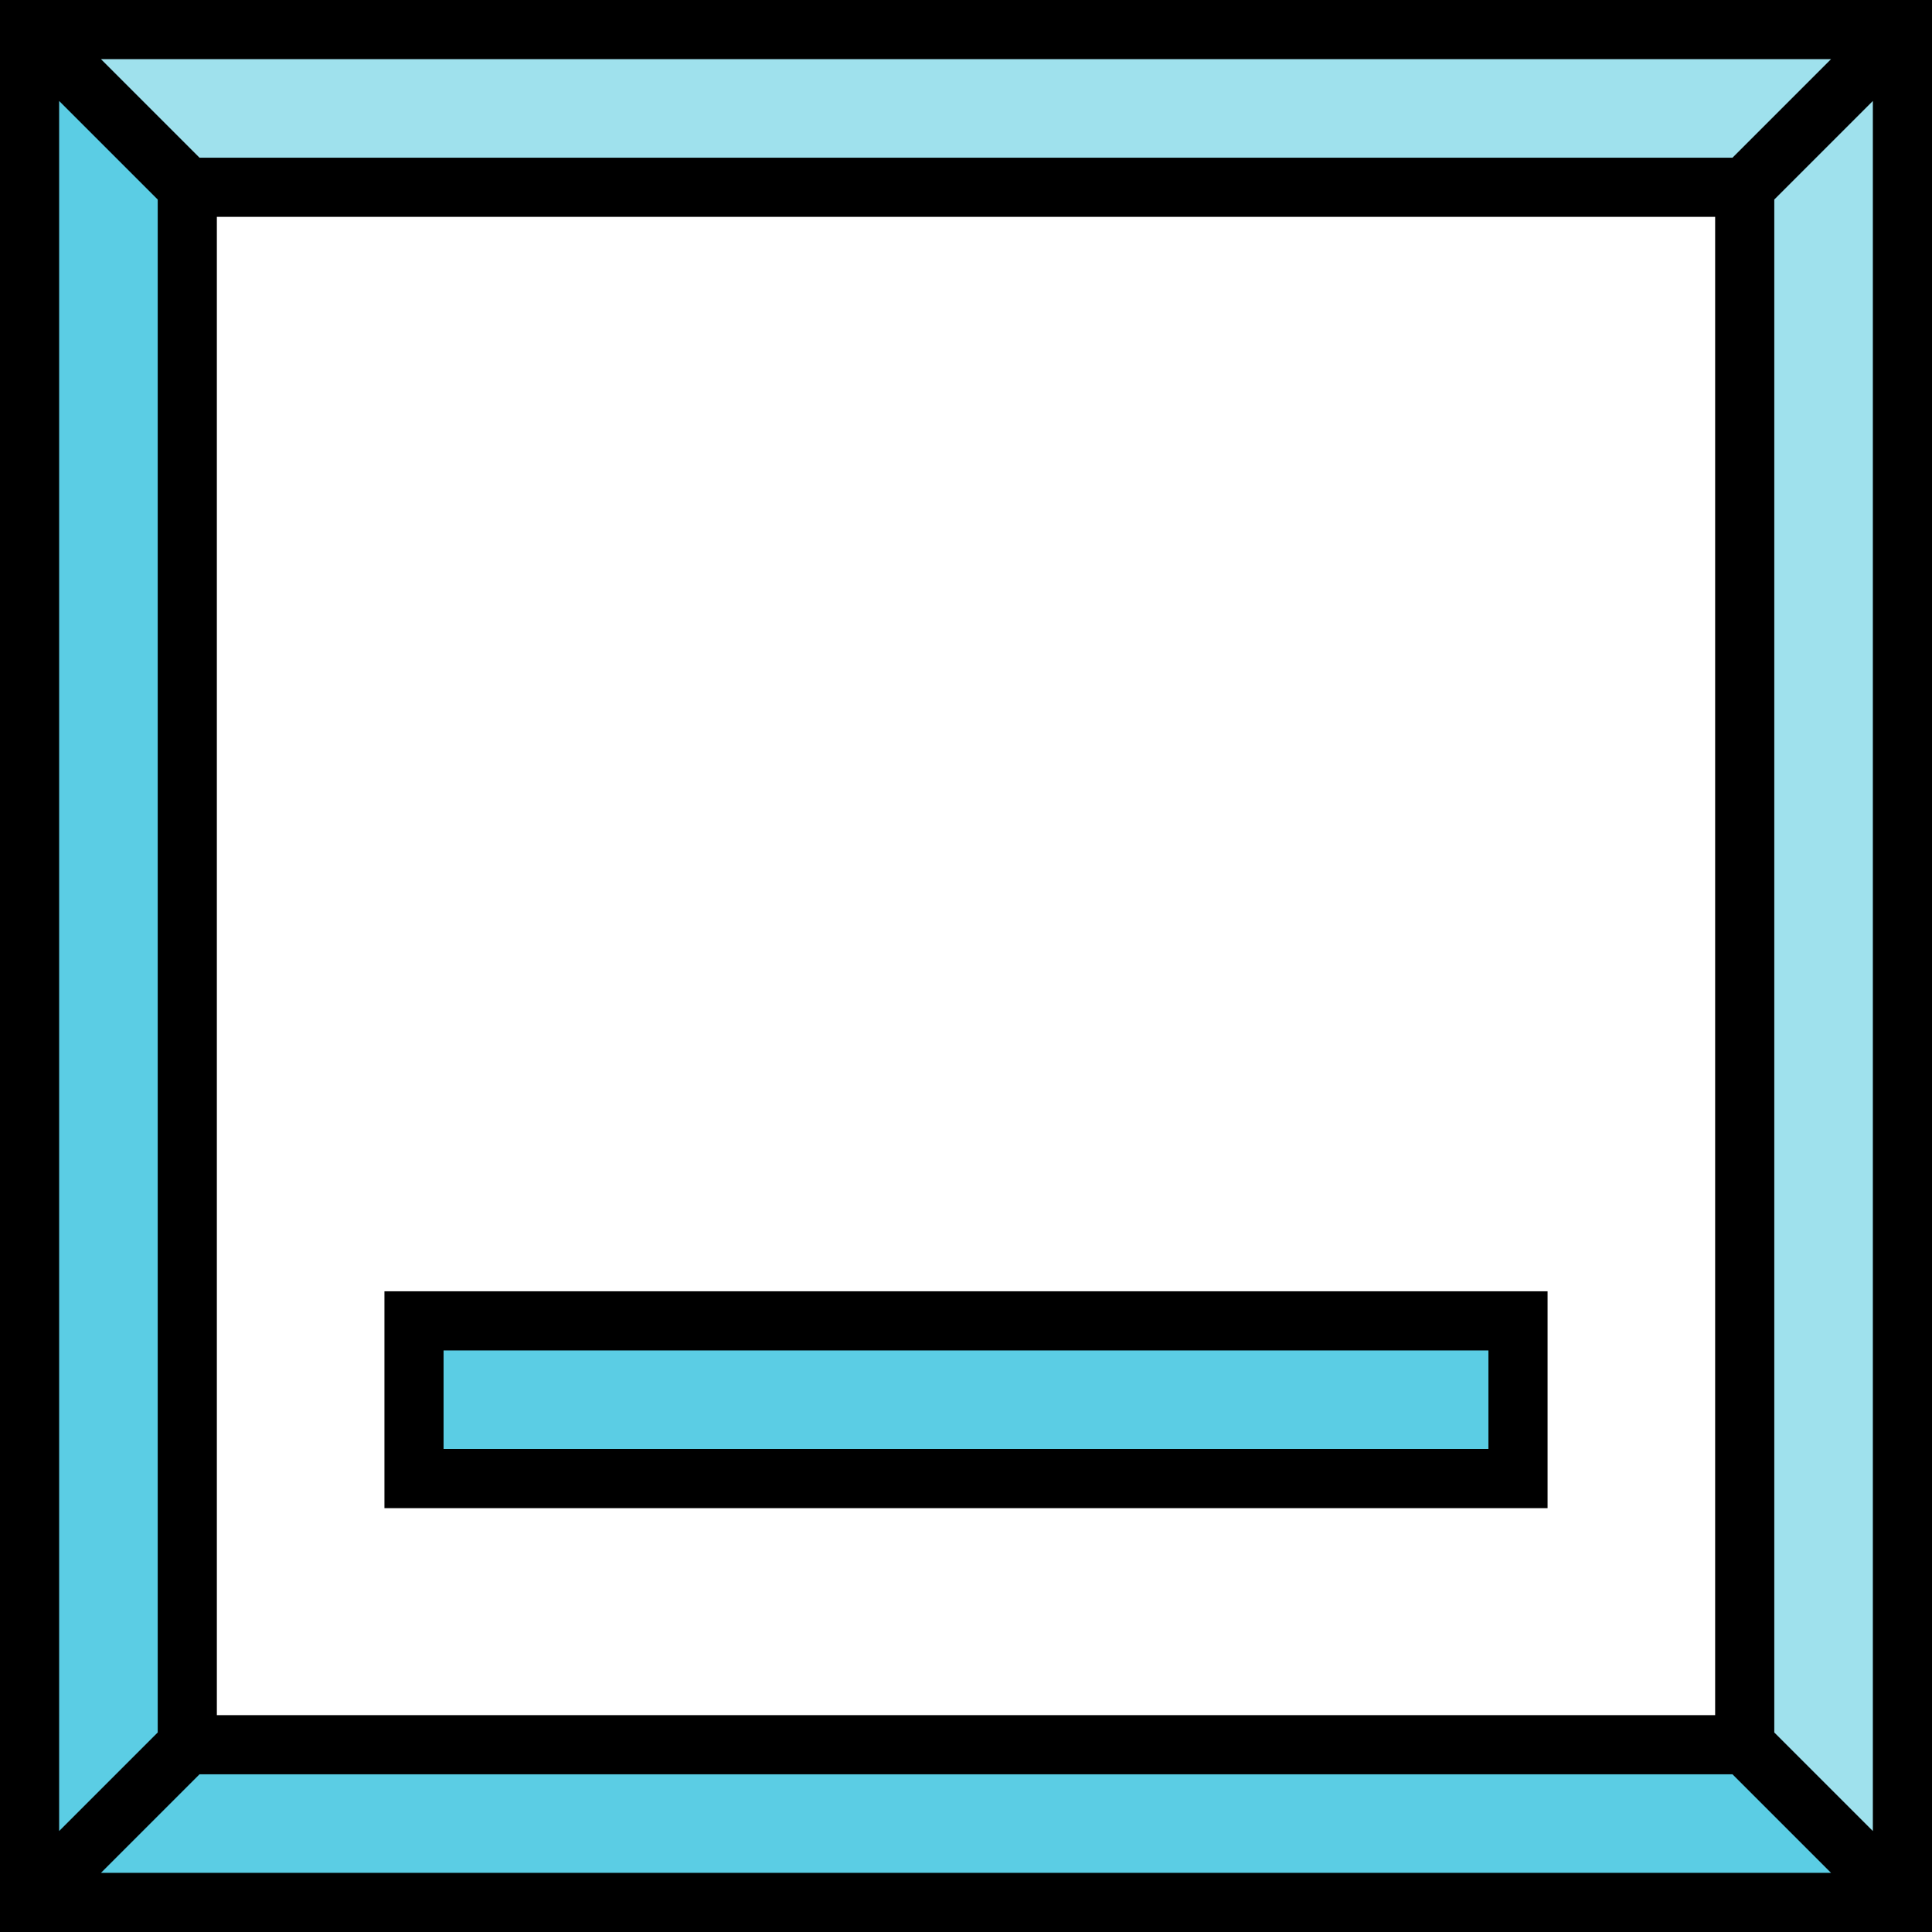
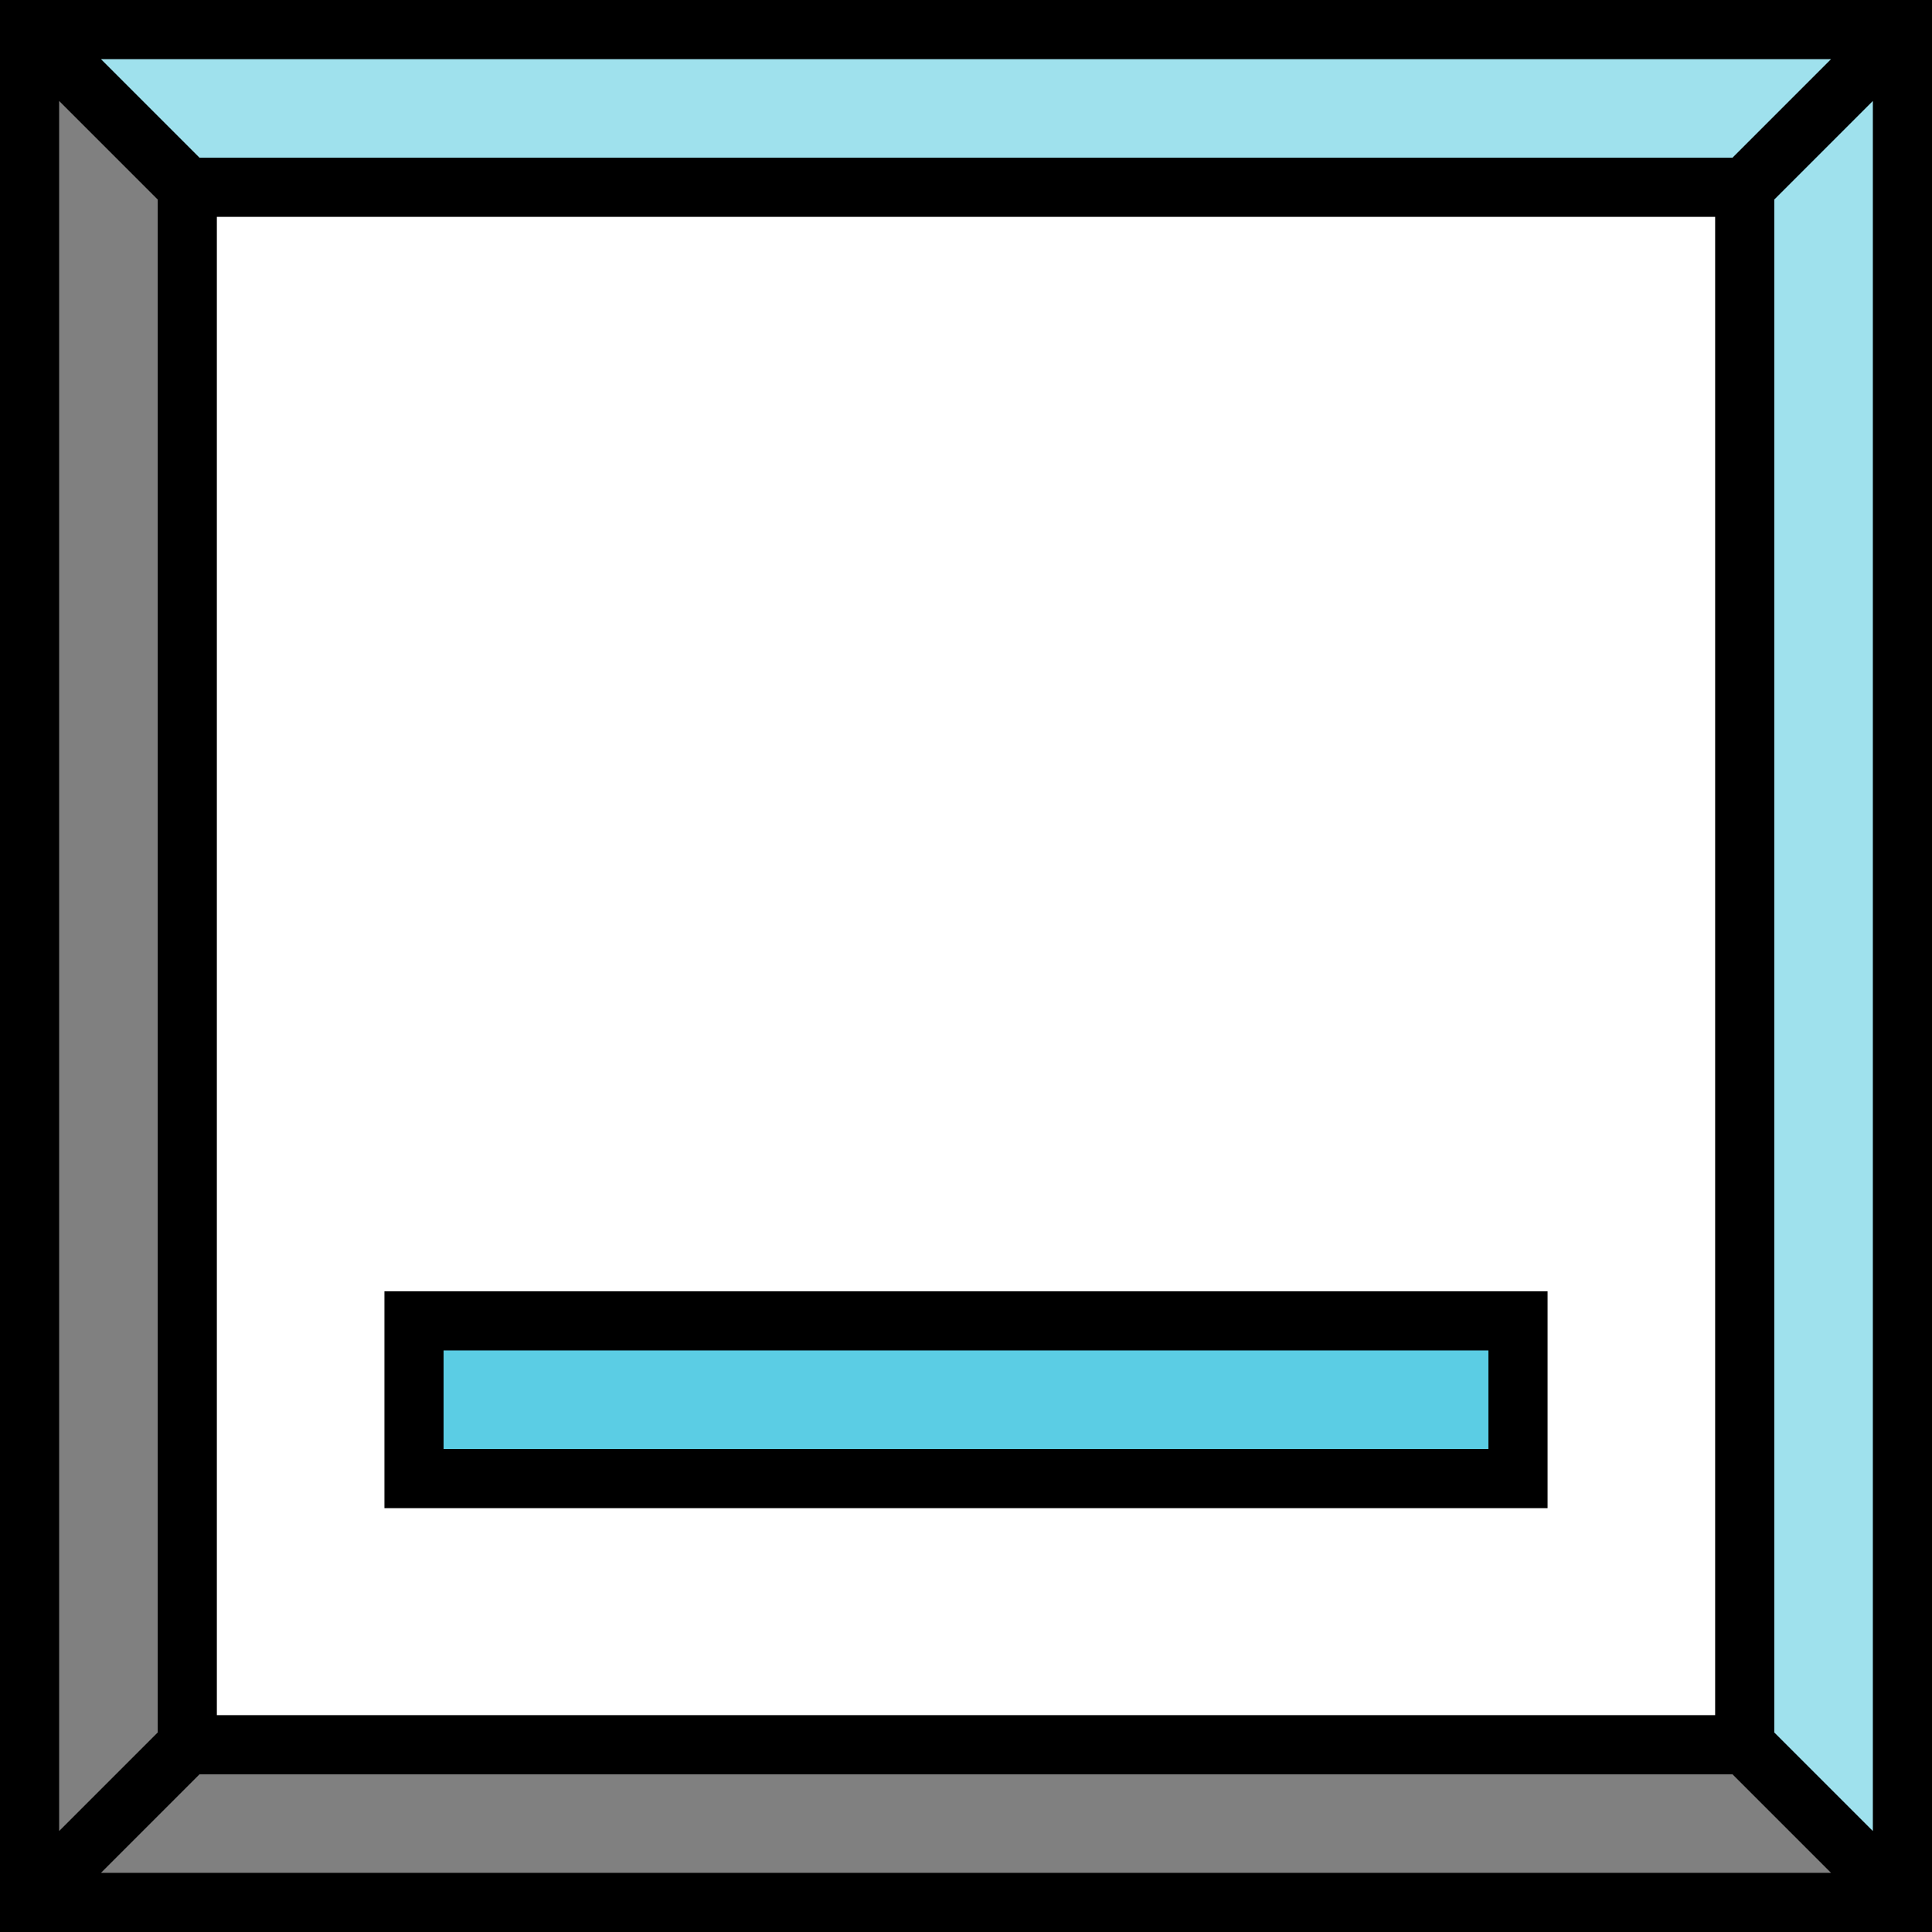
<svg xmlns="http://www.w3.org/2000/svg" version="1.1" id="Layer_1" viewBox="0 0 512 512" xml:space="preserve">
  <rect x="0" y="0" width="512" height="512" fill="#808080" stroke="none" />
-   <rect x="7.837" y="7.837" style="fill:#5BCDE4;" width="496.327" height="496.327" />
  <rect x="49.633" y="49.633" style="fill:#FFFFFF;" width="412.735" height="412.735" />
  <polygon style="fill:#9FE1ED;" points="7.837,7.837 49.633,49.633 462.367,49.633 462.367,462.367 504.163,504.163 504.163,7.837   " />
  <rect x="109.714" y="350.041" style="fill:#5BCDE4;" width="292.571" height="41.796" />
  <path d="M0,0v512h512V0H0z M459.121,41.796H52.879L26.757,15.673h458.486L459.121,41.796z M454.531,57.469v397.061H57.469V57.469  H454.531z M41.796,52.879V459.12l-26.122,26.122V26.757L41.796,52.879z M52.879,470.204H459.12l26.122,26.122H26.757L52.879,470.204  z M470.204,459.121V52.879l26.122-26.122v458.486L470.204,459.121z" />
  <path d="M410.122,342.204H101.878v57.469h308.245V342.204z M394.449,384H117.551v-26.122h276.898V384z" />
</svg>